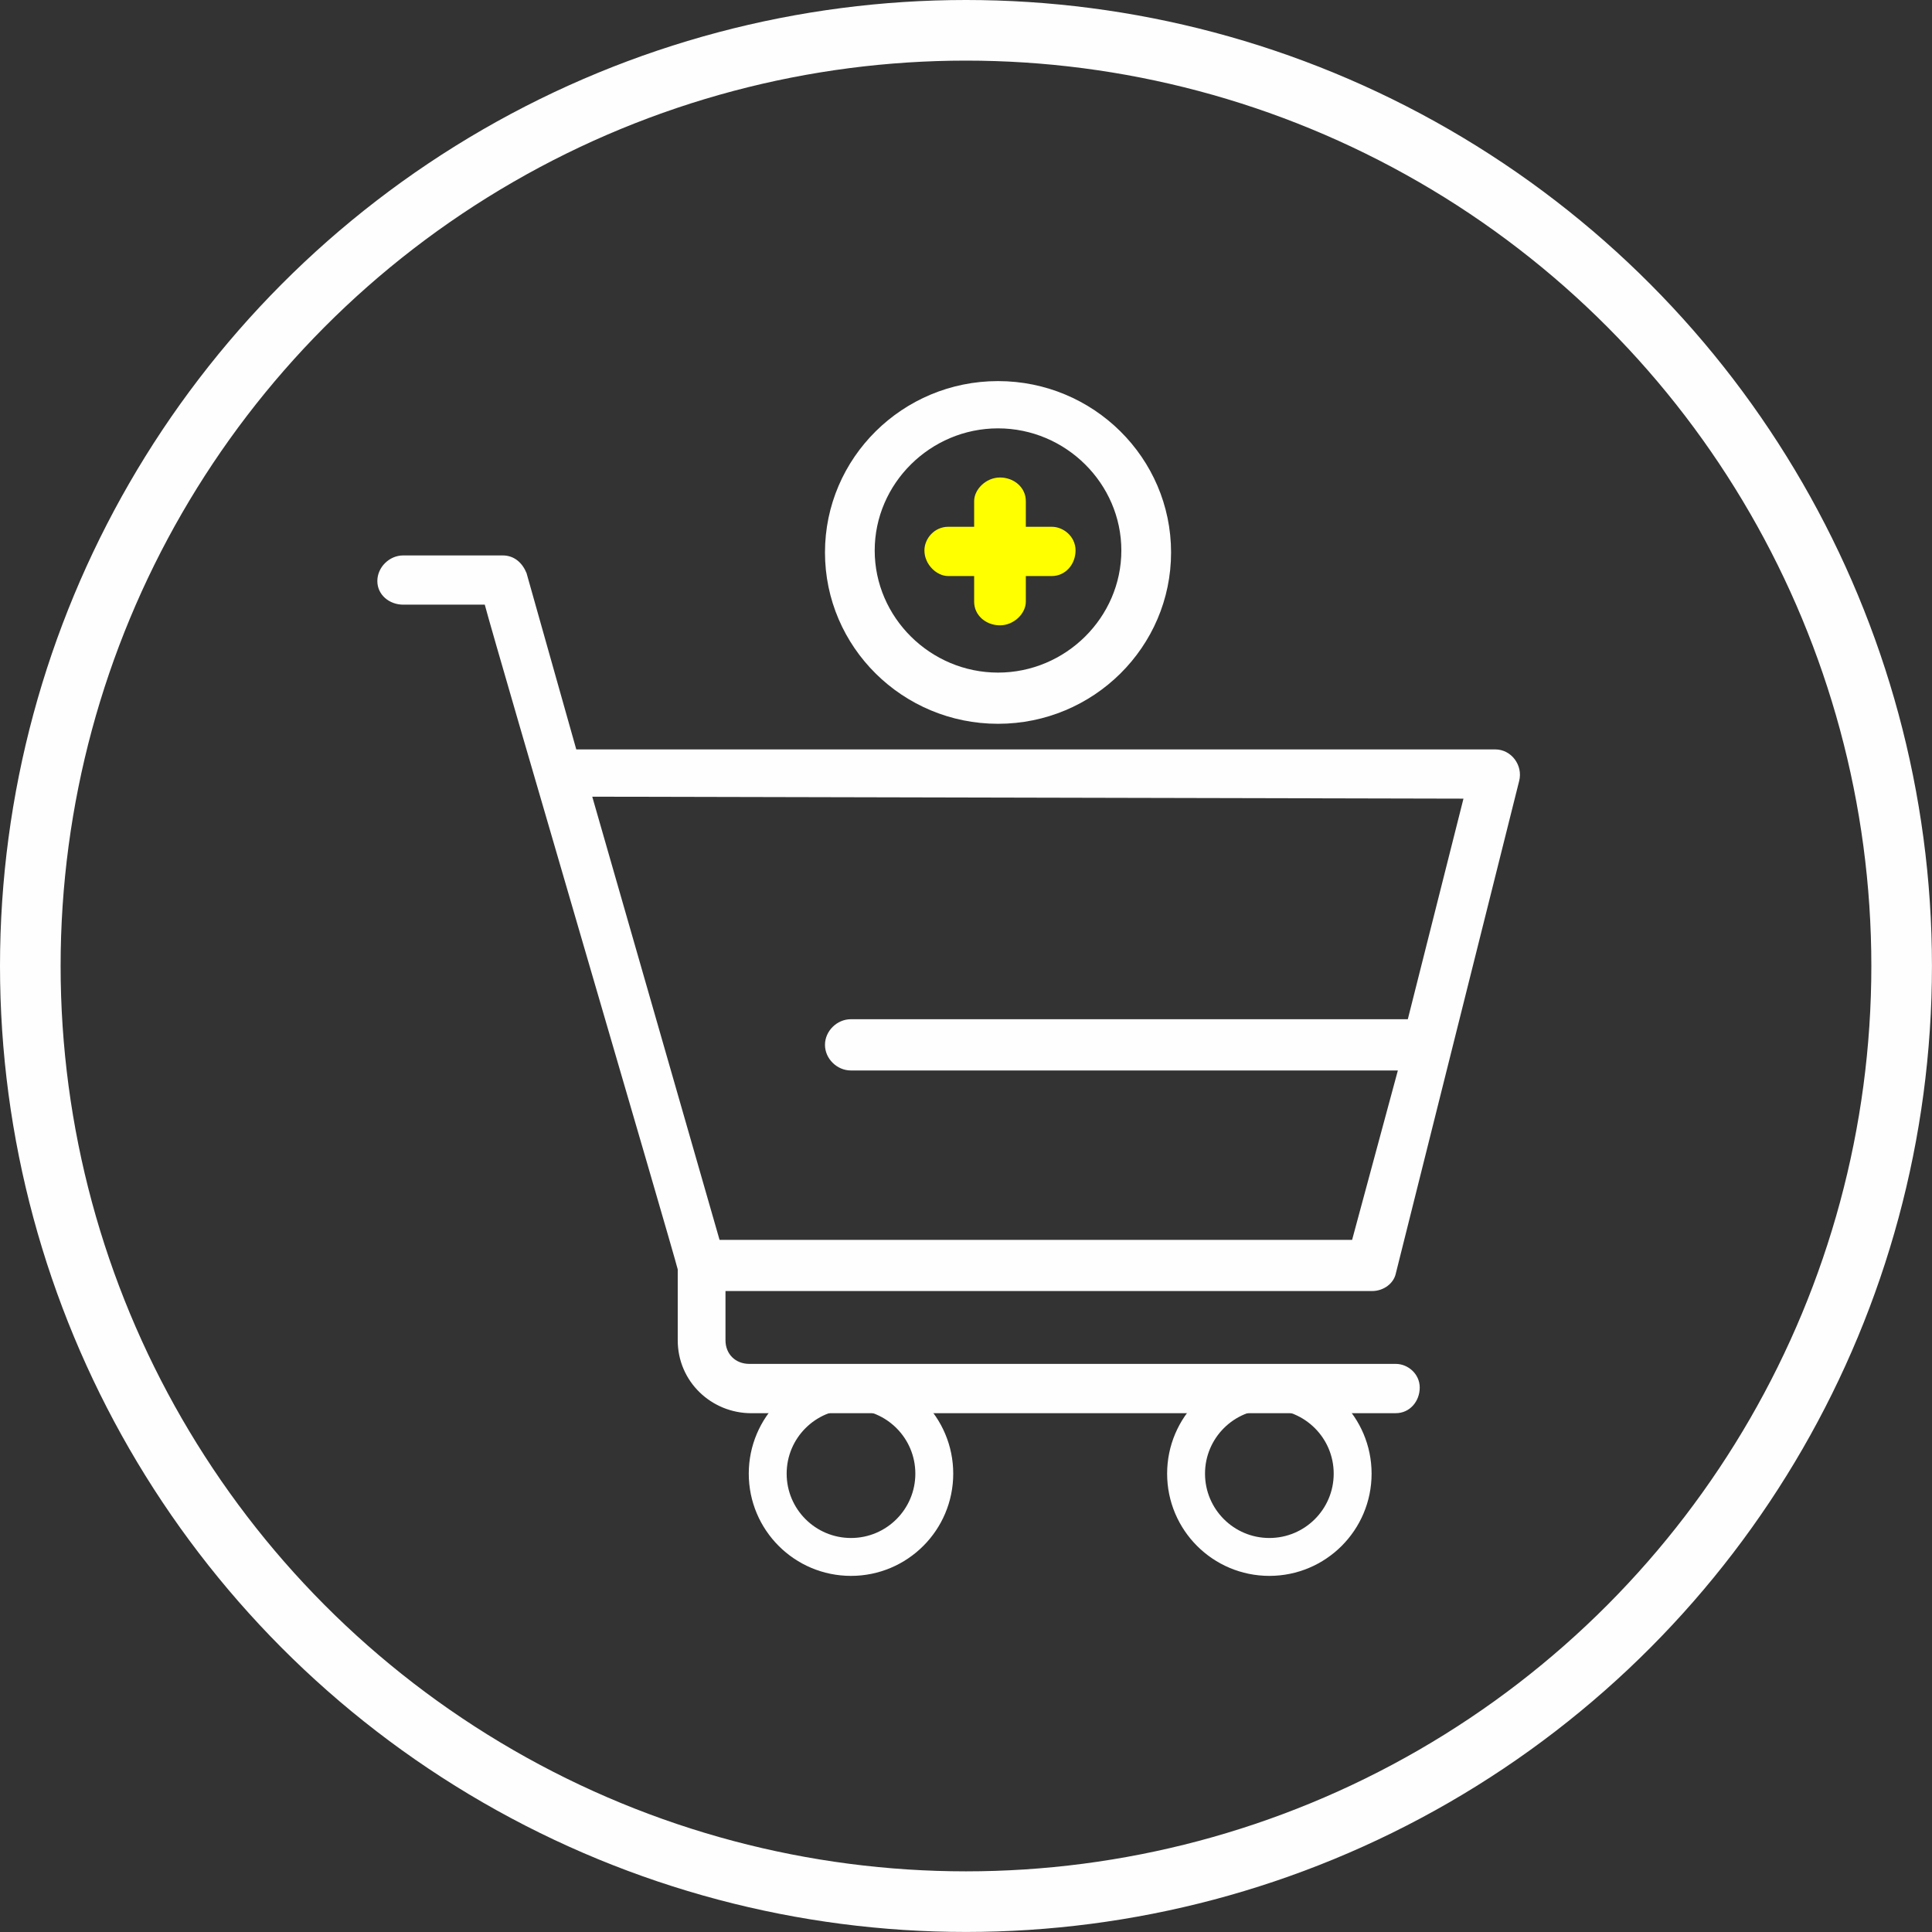
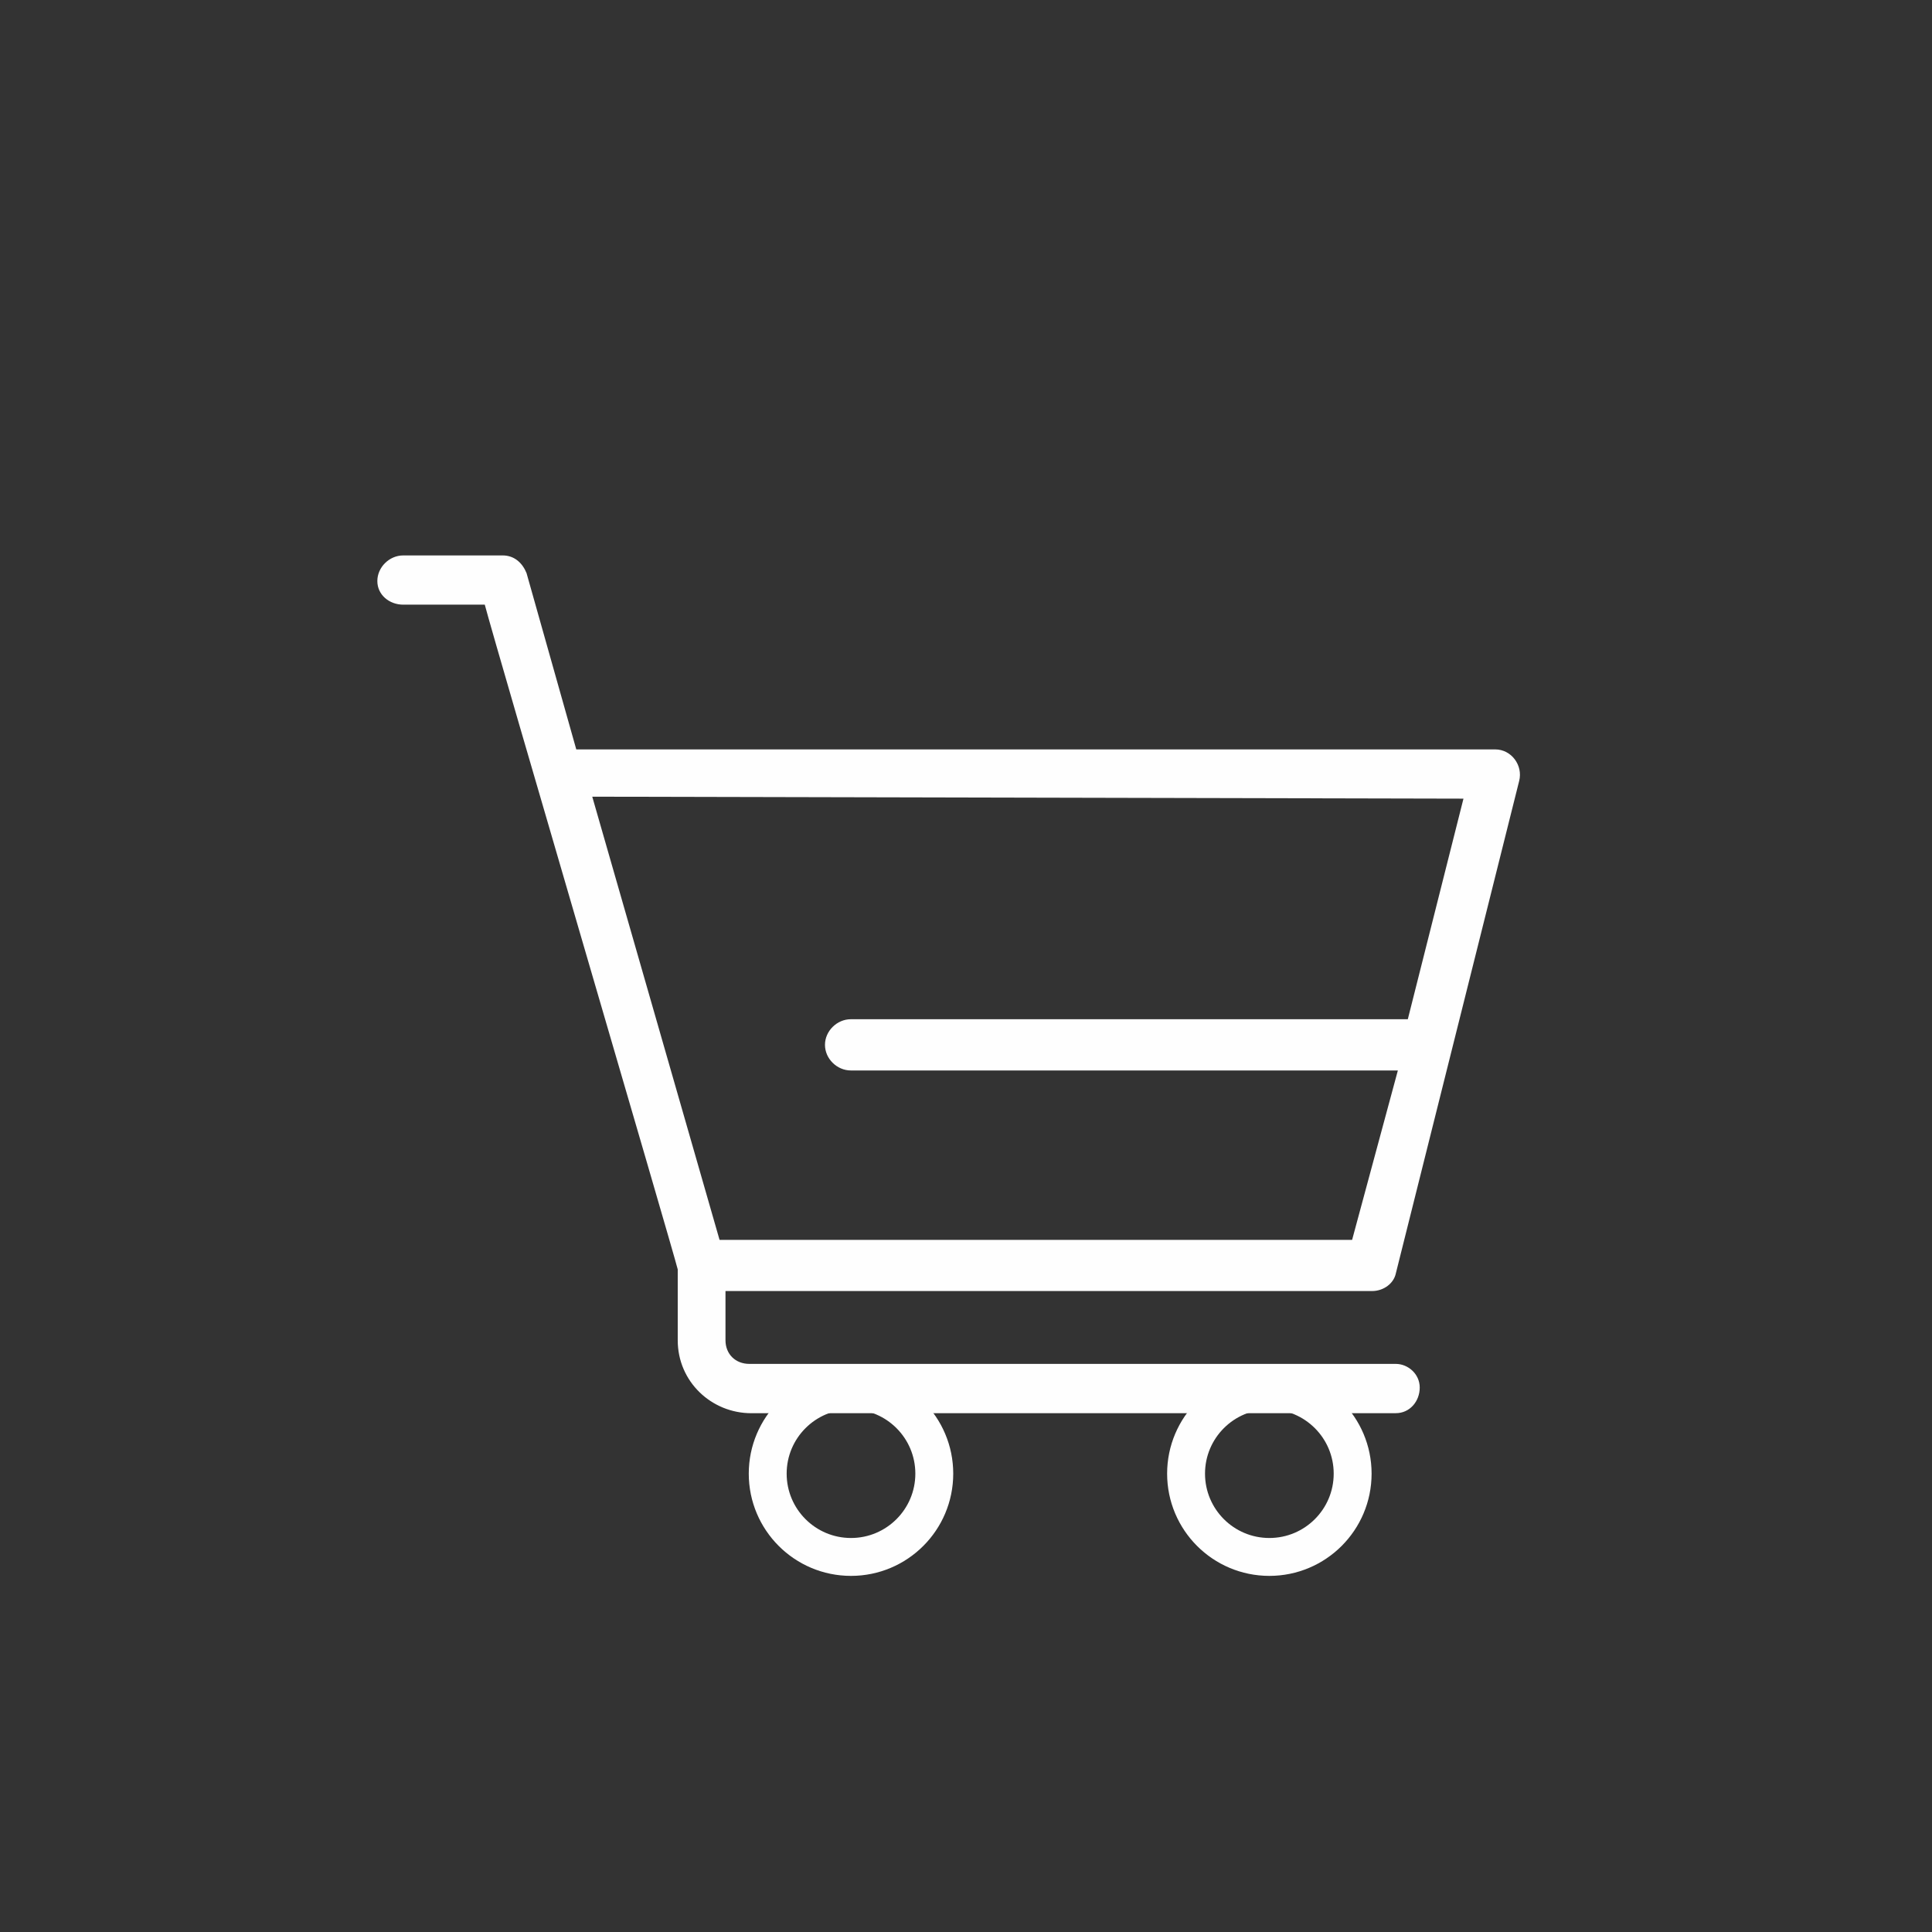
<svg xmlns="http://www.w3.org/2000/svg" xml:space="preserve" width="63.683mm" height="63.683mm" version="1.1" style="shape-rendering:geometricPrecision; text-rendering:geometricPrecision; image-rendering:optimizeQuality; fill-rule:evenodd; clip-rule:evenodd" viewBox="0 0 432.85 432.85">
  <rect x="0" y="0" width="432.85" height="432.85" fill="#333333" stroke="none" />
  <defs>
    <style type="text/css">
   
    .str0 {stroke:#FEFEFE;stroke-width:13.58;stroke-miterlimit:22.926}
    .str1 {stroke:#FEFEFE;stroke-width:8.49;stroke-miterlimit:22.926}
    .str2 {stroke:#FEFEFE;stroke-width:8.49;stroke-miterlimit:22.926}
    .fil0 {fill:none}
    .fil1 {fill:#FEFEFE;fill-rule:nonzero}
    .fil2 {fill:yellow;fill-rule:nonzero}
   
  </style>
  </defs>
  <g id="Слой_x0020_1">
-     <circle class="fil0 str0" cx="216.42" cy="216.42" r="209.63" />
    <g id="_2341704920576">
      <path class="fil1" d="M327.88 178.93l-12.47 49.42 -124.78 0c-3.12,0 -5.8,2.65 -5.8,5.74 0,3.09 2.67,5.74 5.8,5.74l122.55 0 -10.25 37.95 -141.72 0 -28.52 -99.29 195.2 0.44zm-15.15 137.68c3.12,0 5.35,-2.65 5.35,-5.74 0,-3.09 -2.68,-5.3 -5.35,-5.3l-144.84 0c-3.12,0 -5.35,-2.2 -5.35,-5.29l0 -11.03 144.84 0c2.67,0 4.9,-1.76 5.35,-3.97l27.63 -110.32c0.89,-3.53 -1.78,-7.06 -5.35,-7.06l-205.9 0 -11.14 -39.49c-0.89,-2.21 -2.67,-3.97 -5.35,-3.97l-22.28 0c-3.12,0 -5.8,2.65 -5.8,5.74 0,3.09 2.68,5.29 5.8,5.29l18.27 0c2.68,10.15 41.9,143.64 43.23,148.93l0 15.89c0,9.27 7.57,16.33 16.49,16.33 61.62,0 142.64,0 144.4,0z" />
-       <path class="fil1" d="M223.6 95.97c15.15,0 27.63,12.36 27.63,27.36 0,15 -12.48,27.36 -27.63,27.36 -15.15,0 -27.63,-12.36 -27.63,-27.36 0,-15 12.48,-27.36 27.63,-27.36zm0 66.19c21.39,0 38.77,-17.21 38.77,-38.39 0,-21.18 -17.38,-38.39 -38.77,-38.39 -21.39,0 -38.77,17.21 -38.77,38.39 0,21.18 17.38,38.39 38.77,38.39z" />
-       <path class="fil2" d="M212.46 129.06l5.79 0 0 5.74c0,3.09 2.67,5.3 5.79,5.3 3.12,0 5.79,-2.65 5.79,-5.3l0 -5.74 5.79 0c3.12,0 5.35,-2.65 5.35,-5.74 0,-3.09 -2.67,-5.3 -5.35,-5.3l-5.79 0 0 -5.74c0,-3.09 -2.67,-5.3 -5.79,-5.3 -3.12,0 -5.79,2.65 -5.79,5.3l0 5.74 -5.79 0c-3.12,0 -5.35,2.65 -5.35,5.3 0,3.09 2.67,5.74 5.35,5.74z" />
      <circle class="fil0 str1" cx="190.66" cy="330.16" r="18.66" />
      <circle class="fil0 str2" cx="284.39" cy="330.16" r="18.66" />
    </g>
  </g>
</svg>